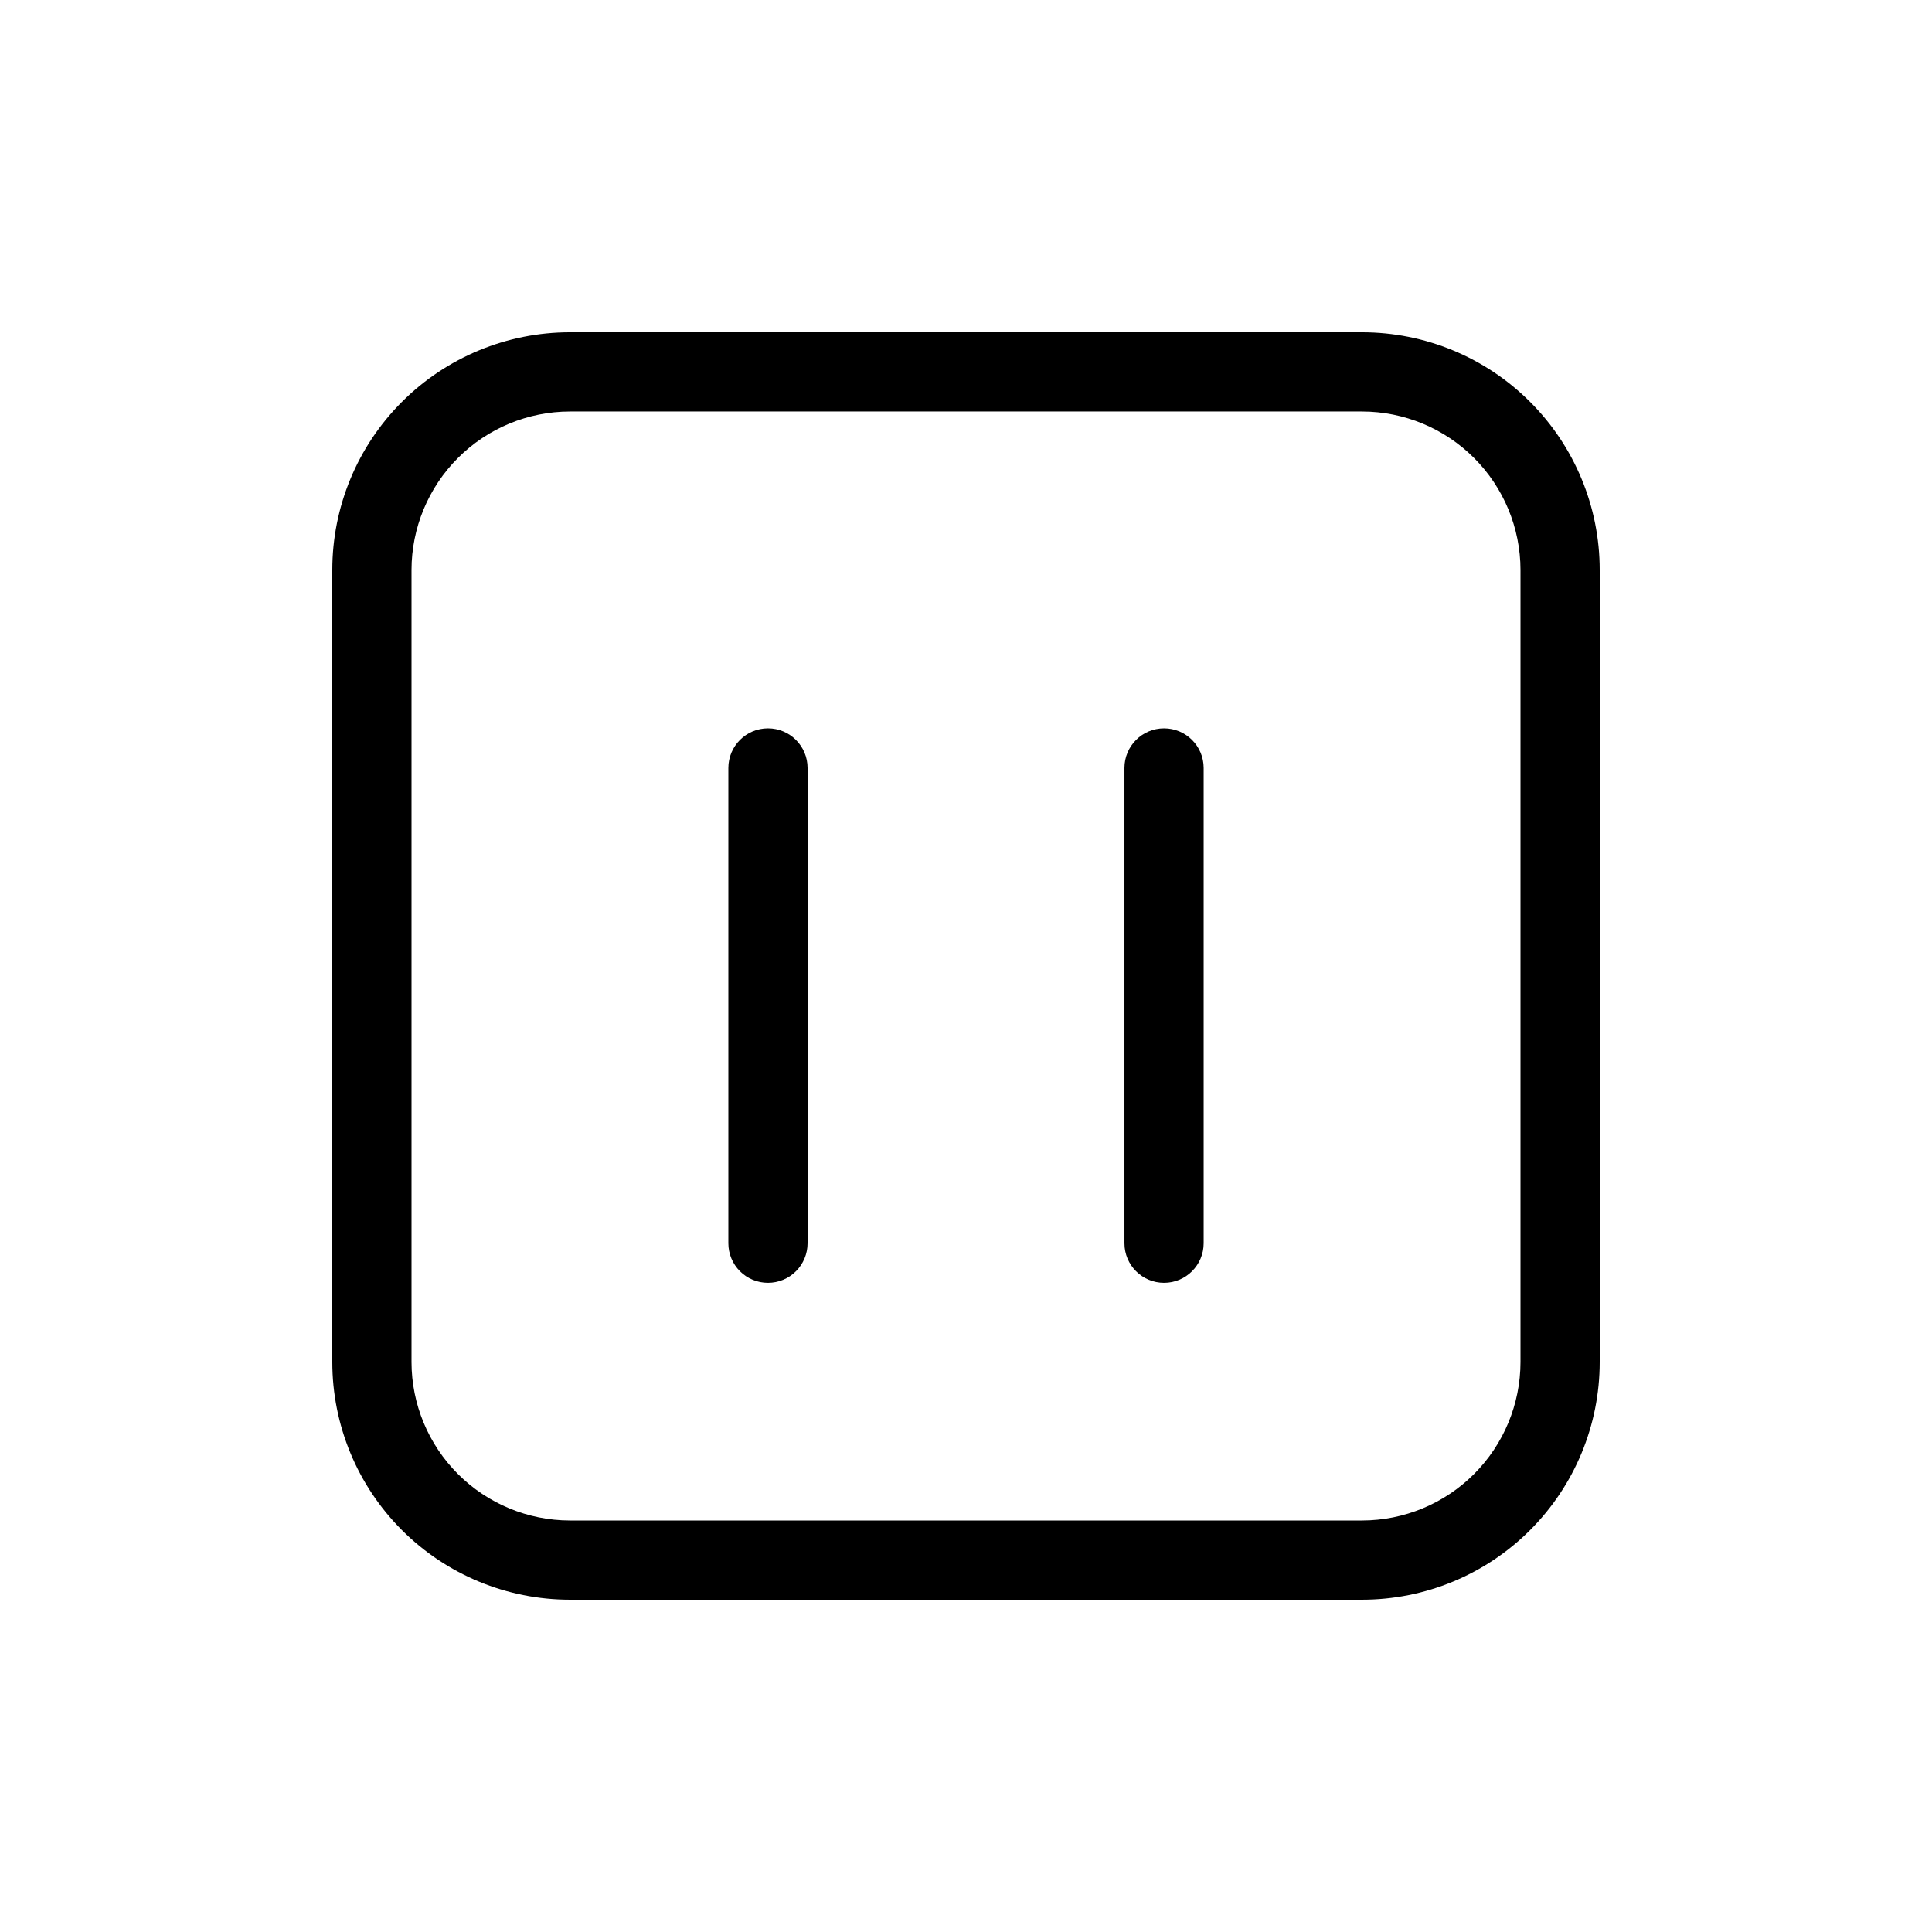
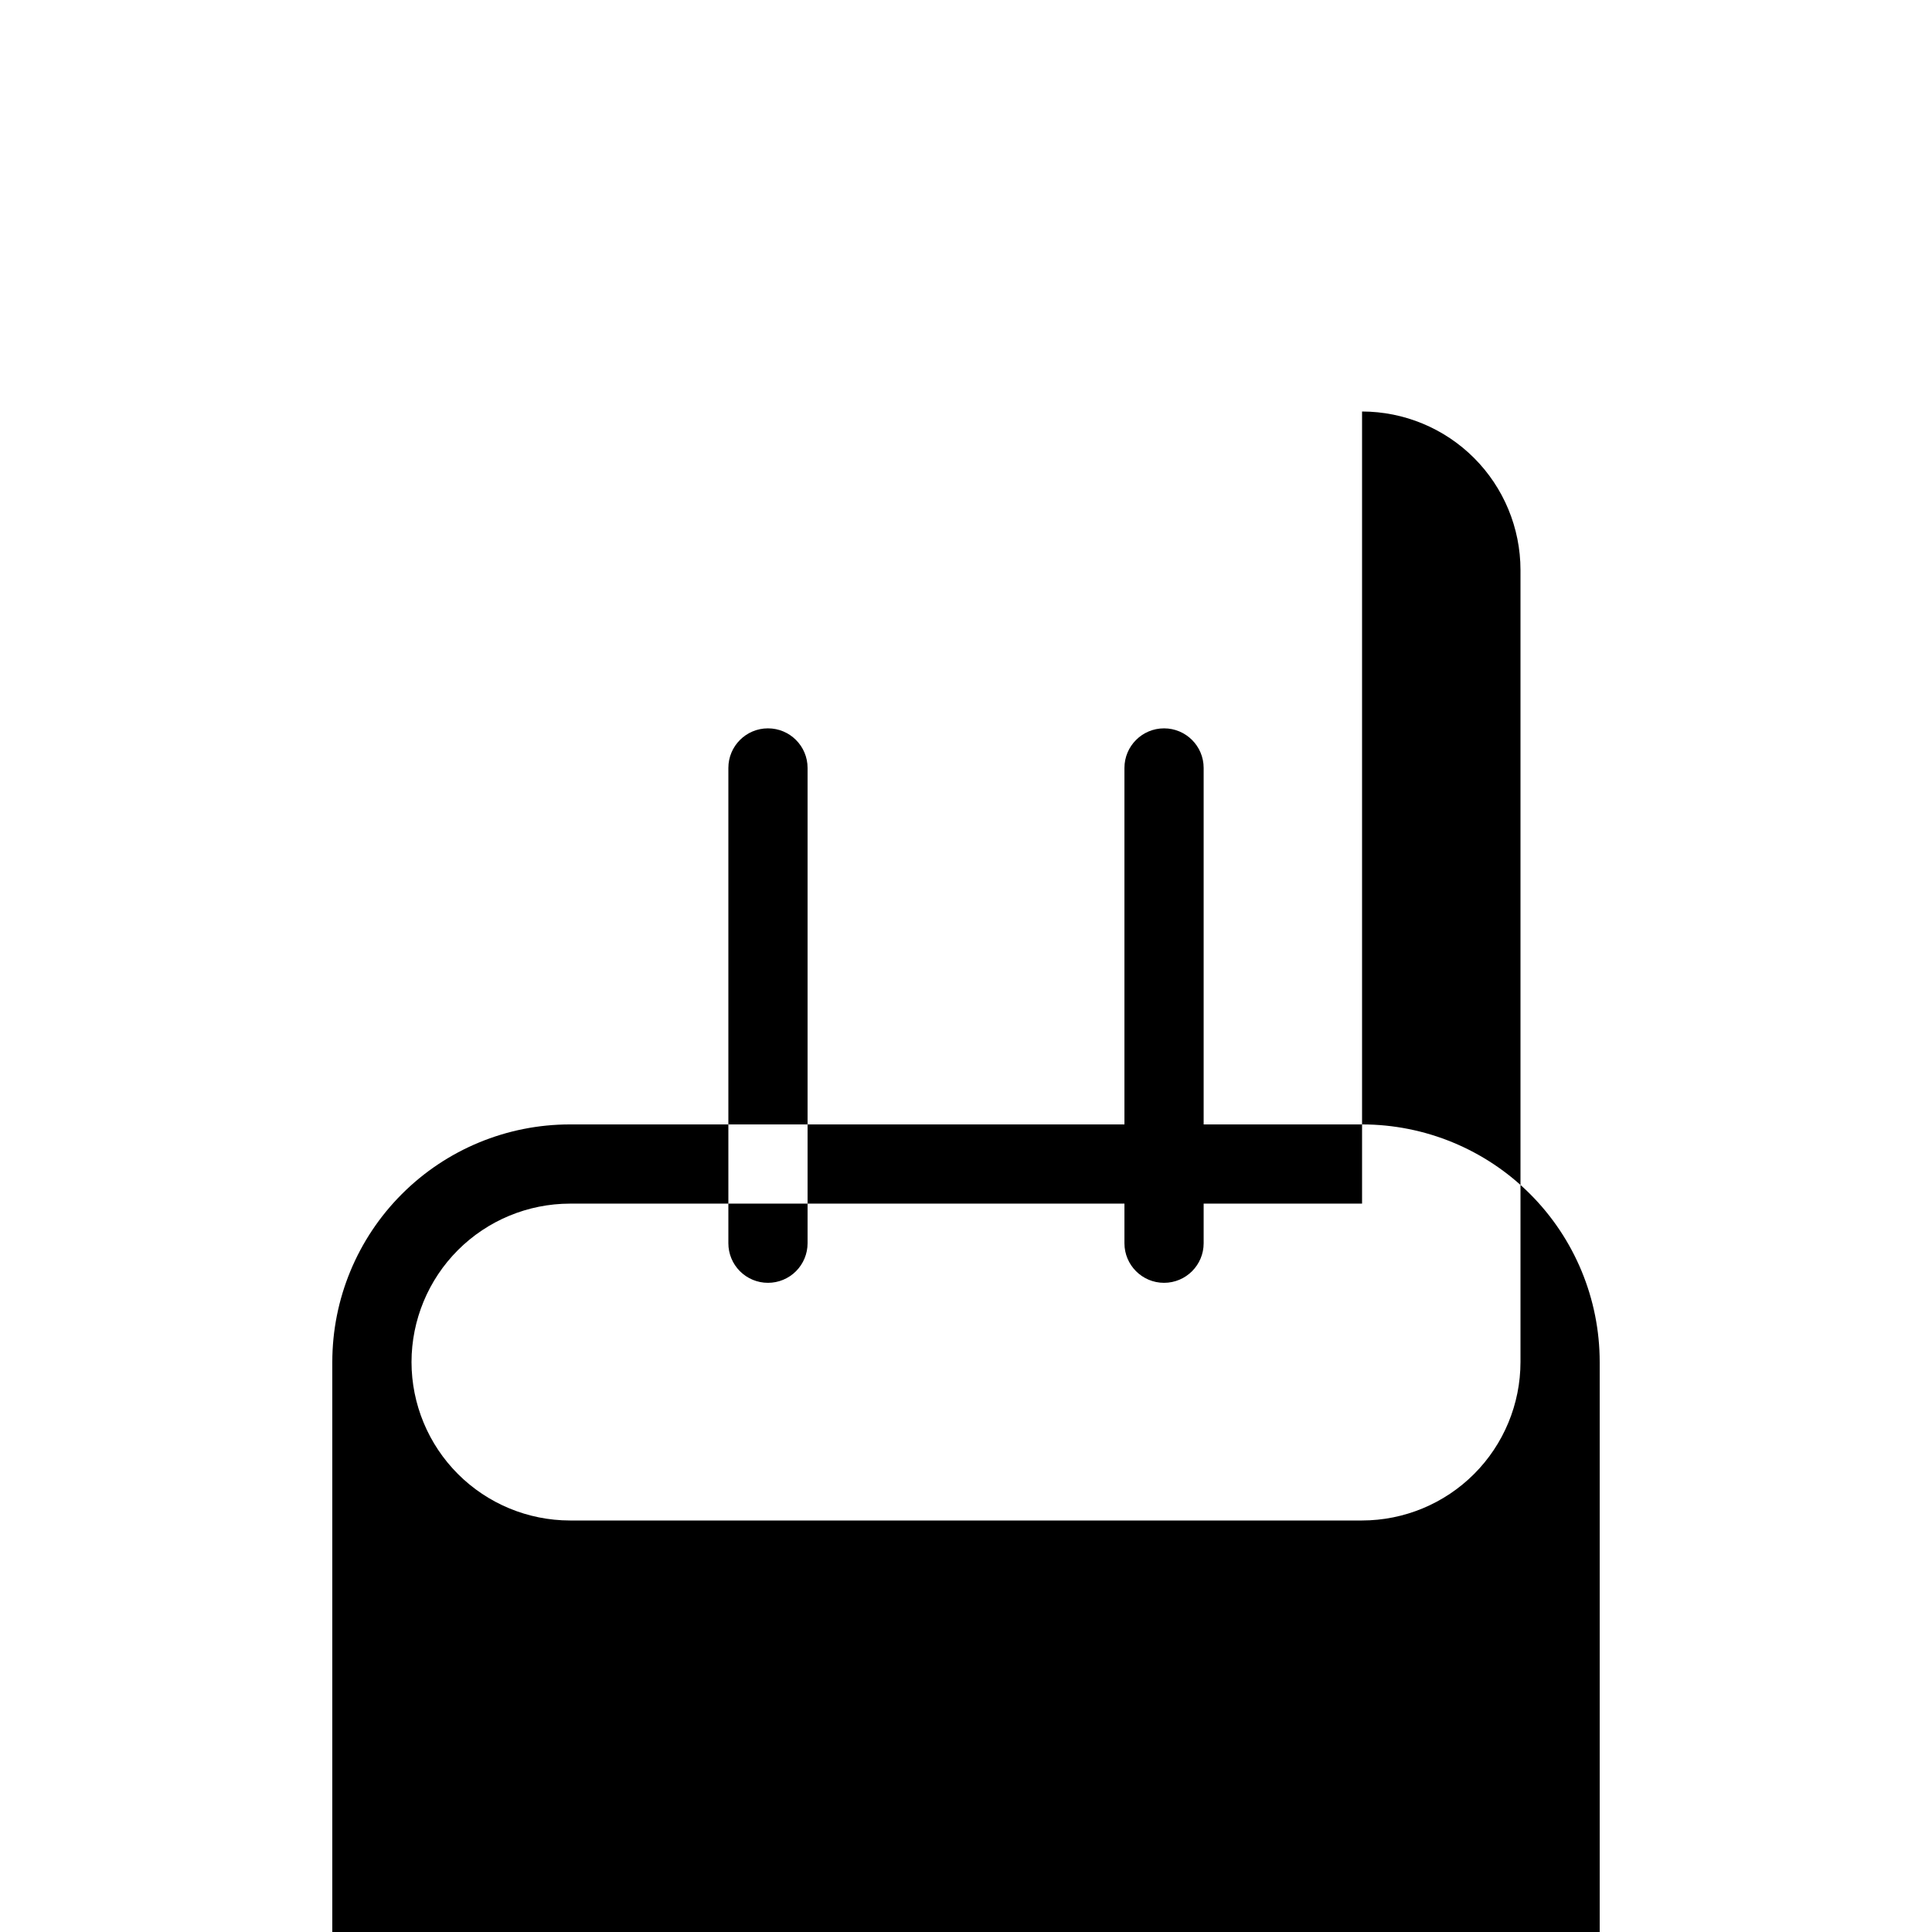
<svg xmlns="http://www.w3.org/2000/svg" fill="#000000" width="800px" height="800px" version="1.1" viewBox="144 144 512 512">
-   <path d="m347.52 483.96c-2.785 0.004-5.457-1.102-7.426-3.07s-3.074-4.641-3.07-7.422v-125.95c0-5.797 4.699-10.496 10.496-10.496s10.496 4.699 10.496 10.496v125.95c0 2.781-1.105 5.453-3.074 7.422s-4.641 3.074-7.422 3.07zm115.46-10.496v-125.95 0.004c0-5.797-4.699-10.496-10.496-10.496s-10.496 4.699-10.496 10.496v125.95c0 5.793 4.699 10.492 10.496 10.492s10.496-4.699 10.496-10.492zm41.98-220.41c11.133 0.012 21.805 4.438 29.676 12.309 7.871 7.871 12.297 18.543 12.309 29.676v209.92c-0.012 11.133-4.438 21.805-12.309 29.676-7.871 7.871-18.543 12.297-29.676 12.309h-209.92c-11.133-0.012-21.805-4.438-29.676-12.309-7.871-7.871-12.297-18.543-12.309-29.676v-209.92c0.012-11.133 4.438-21.805 12.309-29.676 7.871-7.871 18.543-12.297 29.676-12.309h209.92m0-20.992h-209.92c-16.703 0-32.723 6.633-44.531 18.445-11.812 11.809-18.445 27.828-18.445 44.531v209.92c0 16.703 6.633 32.723 18.445 44.531 11.809 11.812 27.828 18.445 44.531 18.445h209.92c16.703 0 32.723-6.633 44.531-18.445 11.812-11.809 18.445-27.828 18.445-44.531v-209.92c0-16.703-6.633-32.723-18.445-44.531-11.809-11.812-27.828-18.445-44.531-18.445z" />
+   <path d="m347.52 483.96c-2.785 0.004-5.457-1.102-7.426-3.07s-3.074-4.641-3.07-7.422v-125.95c0-5.797 4.699-10.496 10.496-10.496s10.496 4.699 10.496 10.496v125.95c0 2.781-1.105 5.453-3.074 7.422s-4.641 3.074-7.422 3.07zm115.46-10.496v-125.95 0.004c0-5.797-4.699-10.496-10.496-10.496s-10.496 4.699-10.496 10.496v125.95c0 5.793 4.699 10.492 10.496 10.492s10.496-4.699 10.496-10.492zm41.98-220.41c11.133 0.012 21.805 4.438 29.676 12.309 7.871 7.871 12.297 18.543 12.309 29.676v209.92c-0.012 11.133-4.438 21.805-12.309 29.676-7.871 7.871-18.543 12.297-29.676 12.309h-209.92c-11.133-0.012-21.805-4.438-29.676-12.309-7.871-7.871-12.297-18.543-12.309-29.676c0.012-11.133 4.438-21.805 12.309-29.676 7.871-7.871 18.543-12.297 29.676-12.309h209.92m0-20.992h-209.92c-16.703 0-32.723 6.633-44.531 18.445-11.812 11.809-18.445 27.828-18.445 44.531v209.92c0 16.703 6.633 32.723 18.445 44.531 11.809 11.812 27.828 18.445 44.531 18.445h209.92c16.703 0 32.723-6.633 44.531-18.445 11.812-11.809 18.445-27.828 18.445-44.531v-209.92c0-16.703-6.633-32.723-18.445-44.531-11.809-11.812-27.828-18.445-44.531-18.445z" />
</svg>